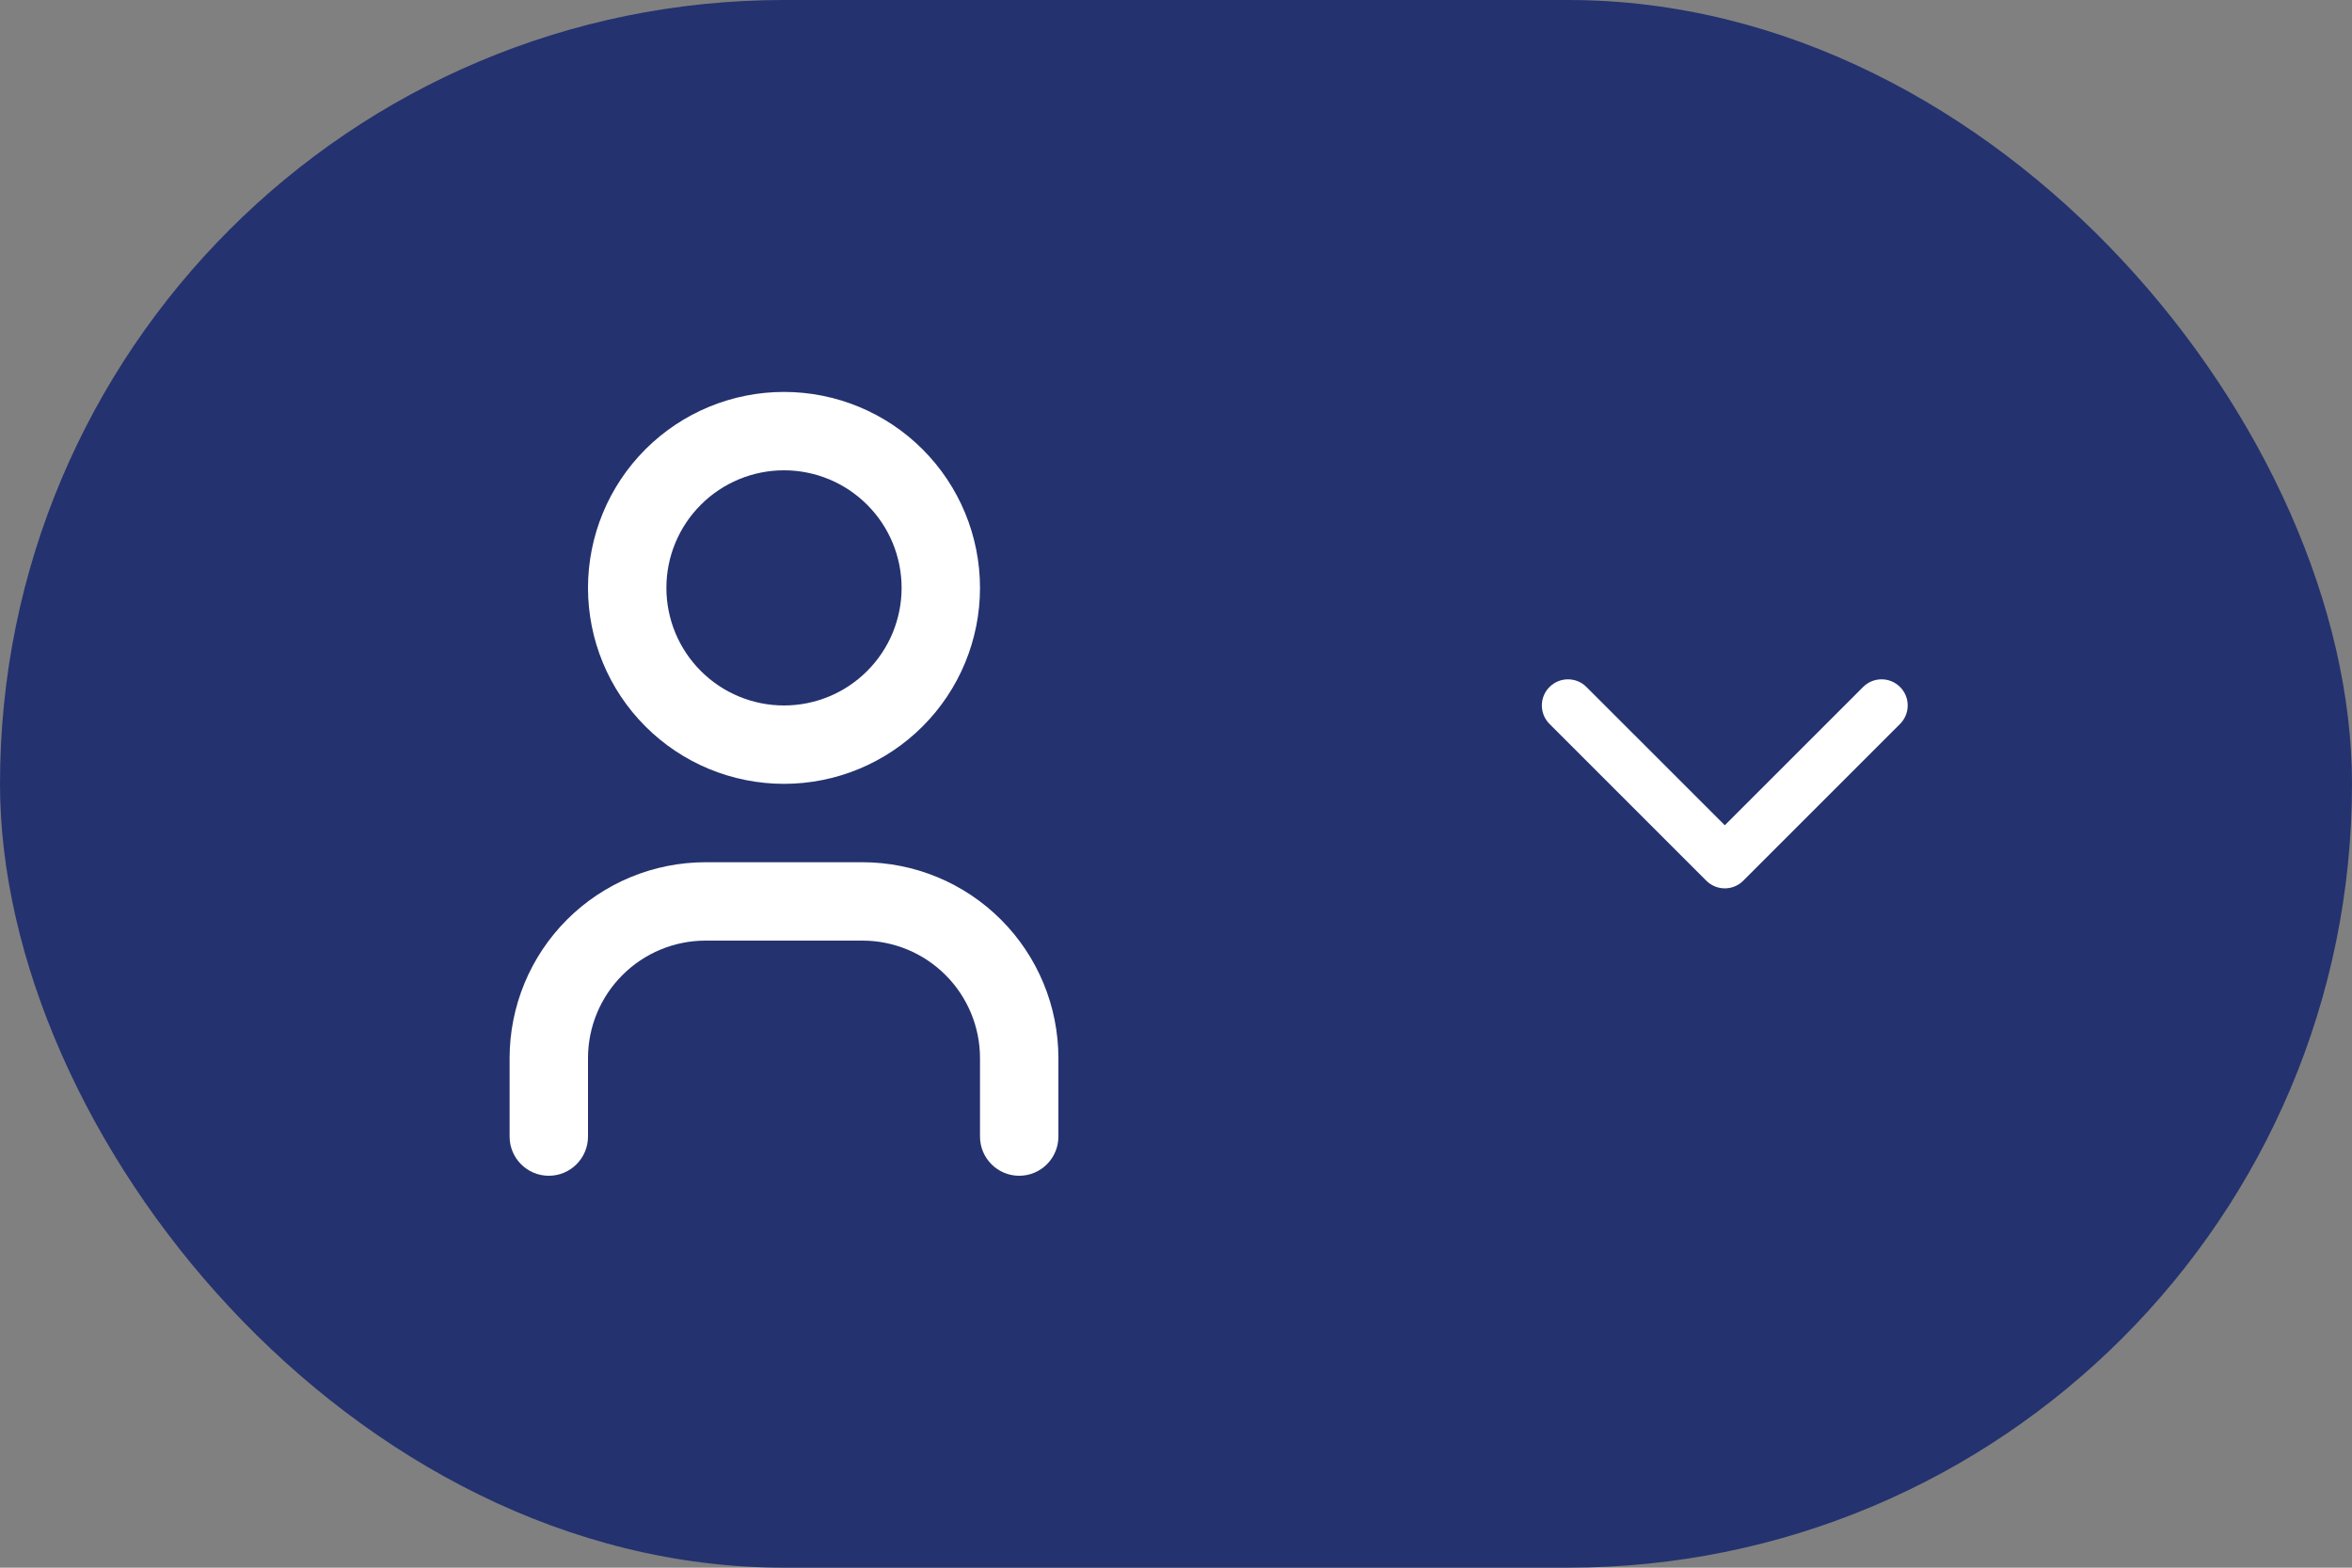
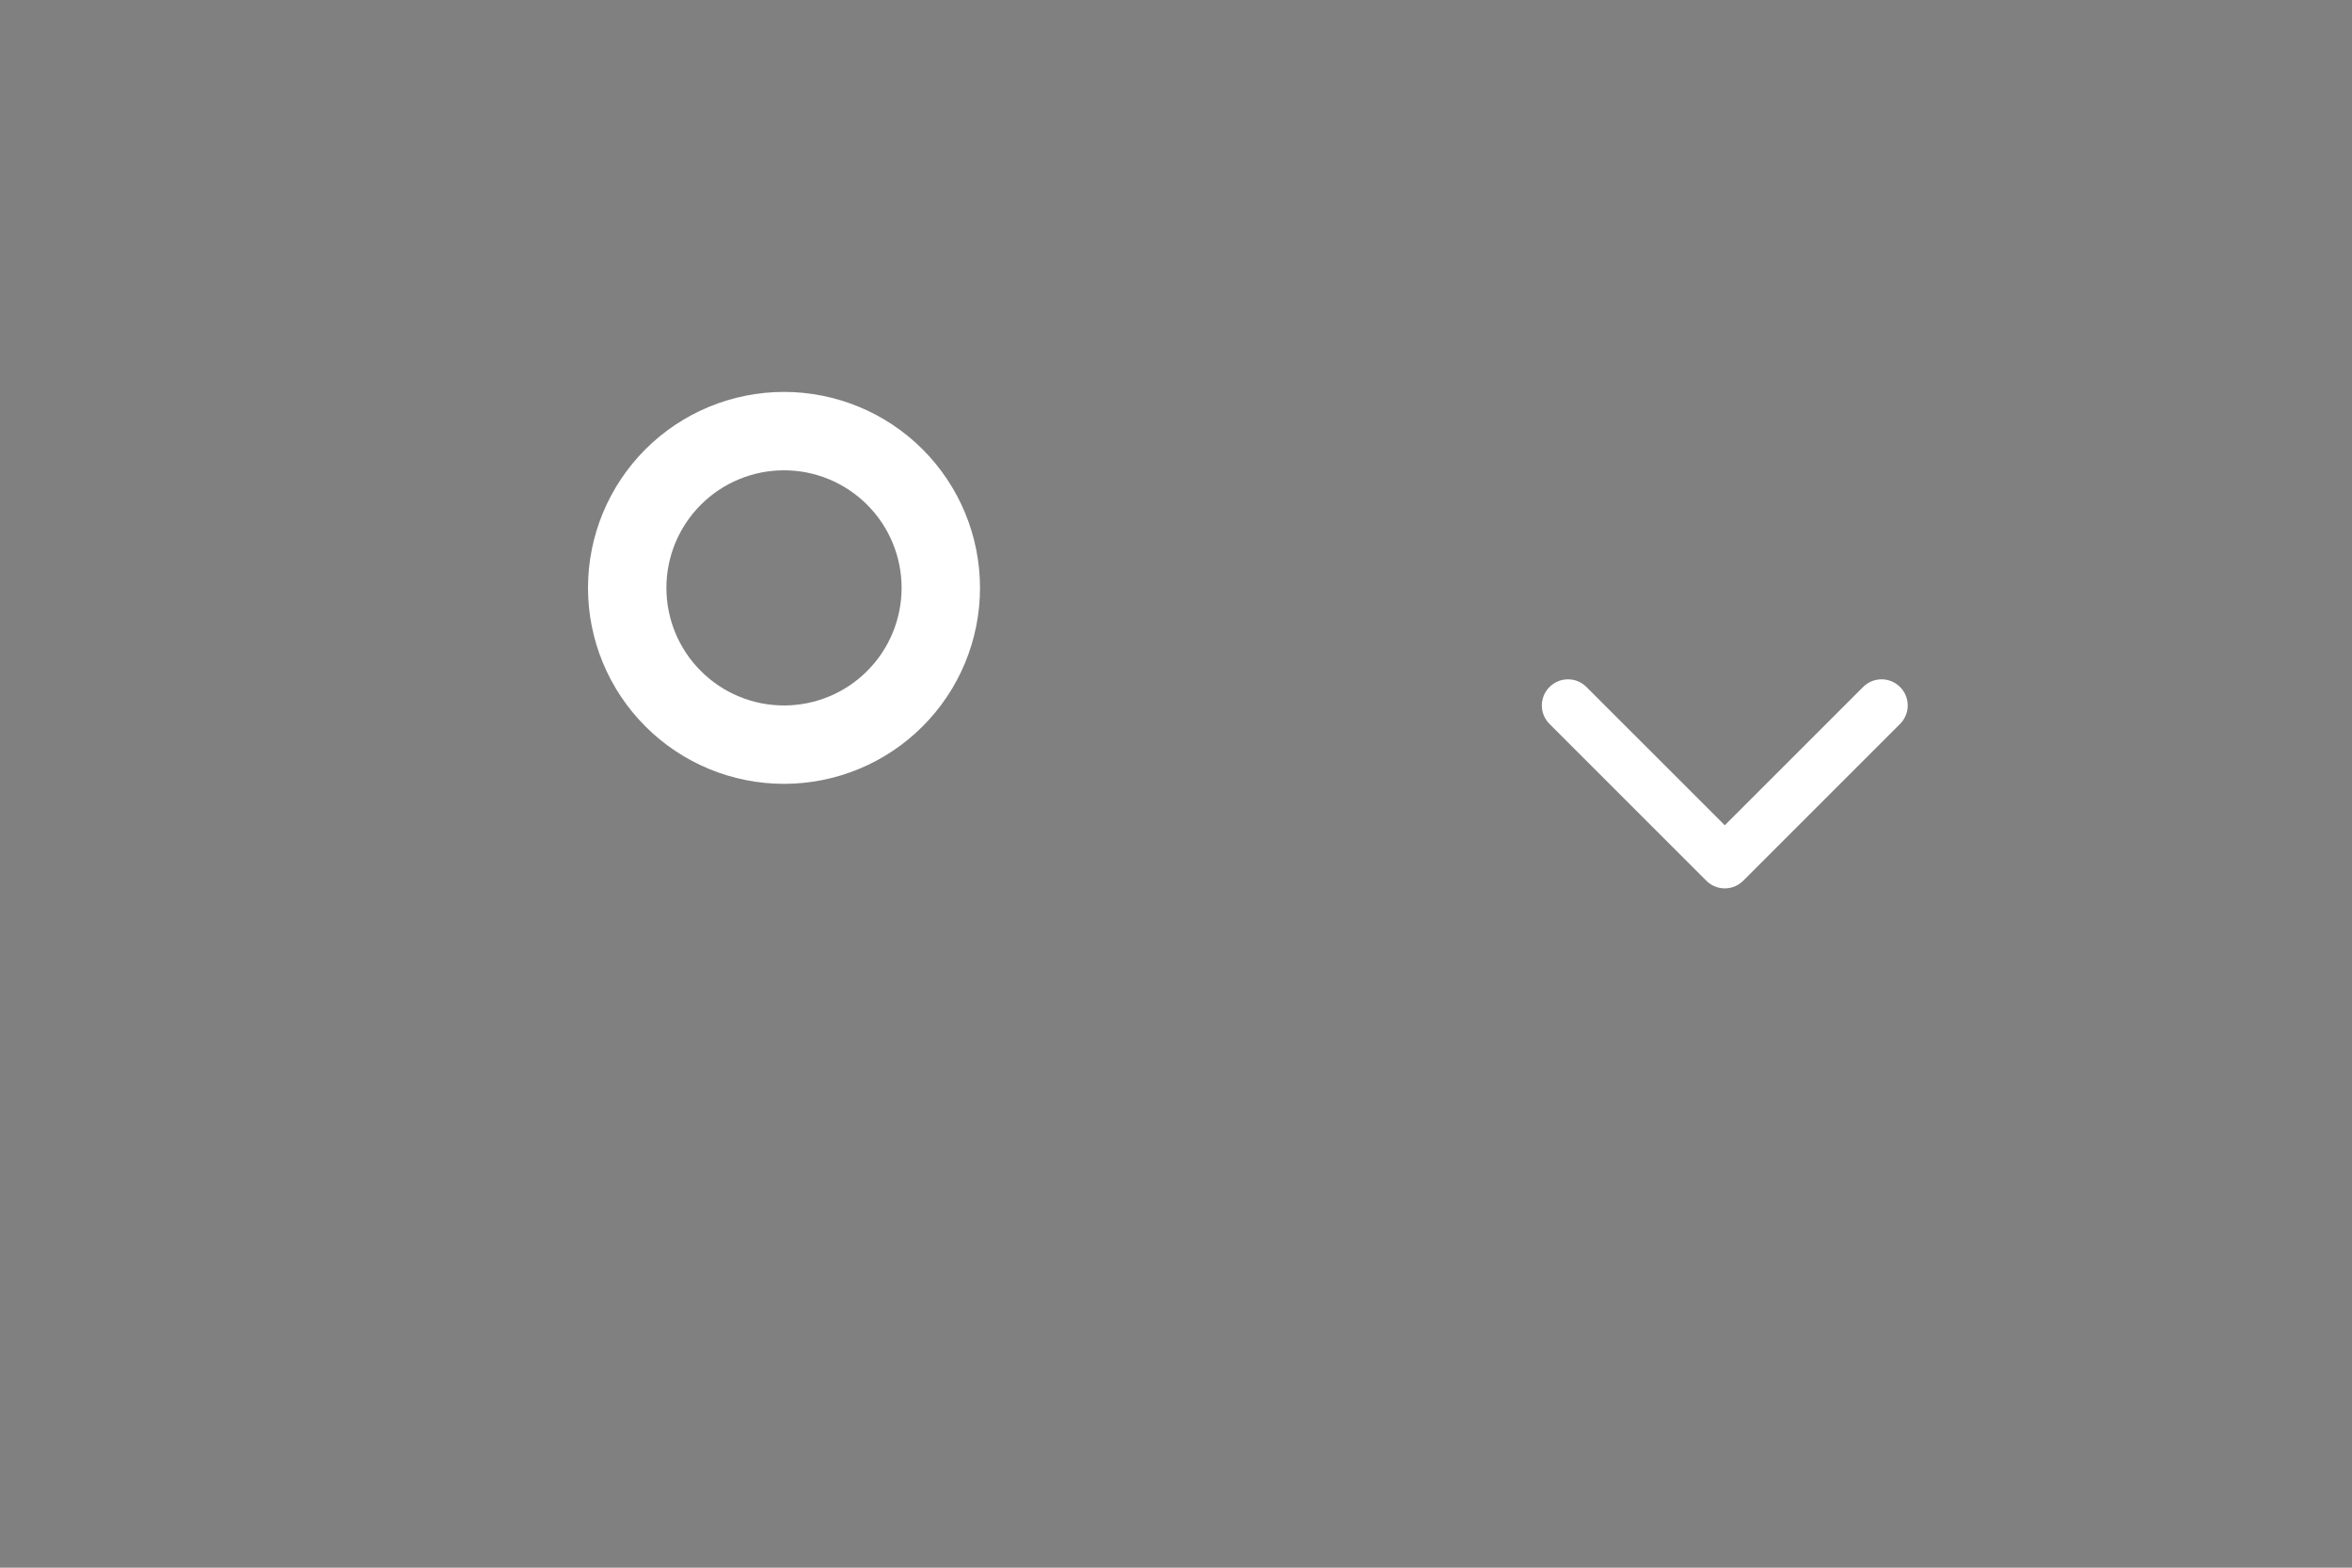
<svg xmlns="http://www.w3.org/2000/svg" width="60" height="40" viewBox="0 0 60 40" fill="none">
  <rect x="0" y="0" width="60" height="40" fill="#808080" stroke="none" />
-   <rect width="60" height="40" rx="20" fill="#24326F" />
  <path fill-rule="evenodd" clip-rule="evenodd" d="M16.465 11.464C17.402 10.527 18.674 10 20 10C21.326 10 22.598 10.527 23.535 11.464C24.473 12.402 25 13.674 25 15C25 16.326 24.473 17.598 23.535 18.535C22.598 19.473 21.326 20 20 20C18.674 20 17.402 19.473 16.465 18.535C15.527 17.598 15 16.326 15 15C15 13.674 15.527 12.402 16.465 11.464ZM20 12C19.204 12 18.441 12.316 17.879 12.879C17.316 13.441 17 14.204 17 15C17 15.796 17.316 16.559 17.879 17.121C18.441 17.684 19.204 18 20 18C20.796 18 21.559 17.684 22.121 17.121C22.684 16.559 23 15.796 23 15C23 14.204 22.684 13.441 22.121 12.879C21.559 12.316 20.796 12 20 12Z" fill="white" />
-   <path fill-rule="evenodd" clip-rule="evenodd" d="M18 24C17.204 24 16.441 24.316 15.879 24.879C15.316 25.441 15 26.204 15 27V29C15 29.552 14.552 30 14 30C13.448 30 13 29.552 13 29V27C13 25.674 13.527 24.402 14.464 23.465C15.402 22.527 16.674 22 18 22H22C23.326 22 24.598 22.527 25.535 23.465C26.473 24.402 27 25.674 27 27V29C27 29.552 26.552 30 26 30C25.448 30 25 29.552 25 29V27C25 26.204 24.684 25.441 24.121 24.879C23.559 24.316 22.796 24 22 24H18Z" fill="white" />
  <path fill-rule="evenodd" clip-rule="evenodd" d="M39.528 17.529C39.789 17.268 40.211 17.268 40.471 17.529L44 21.057L47.528 17.529C47.789 17.268 48.211 17.268 48.471 17.529C48.731 17.789 48.731 18.211 48.471 18.471L44.471 22.471C44.211 22.732 43.789 22.732 43.528 22.471L39.528 18.471C39.268 18.211 39.268 17.789 39.528 17.529Z" fill="white" />
</svg>